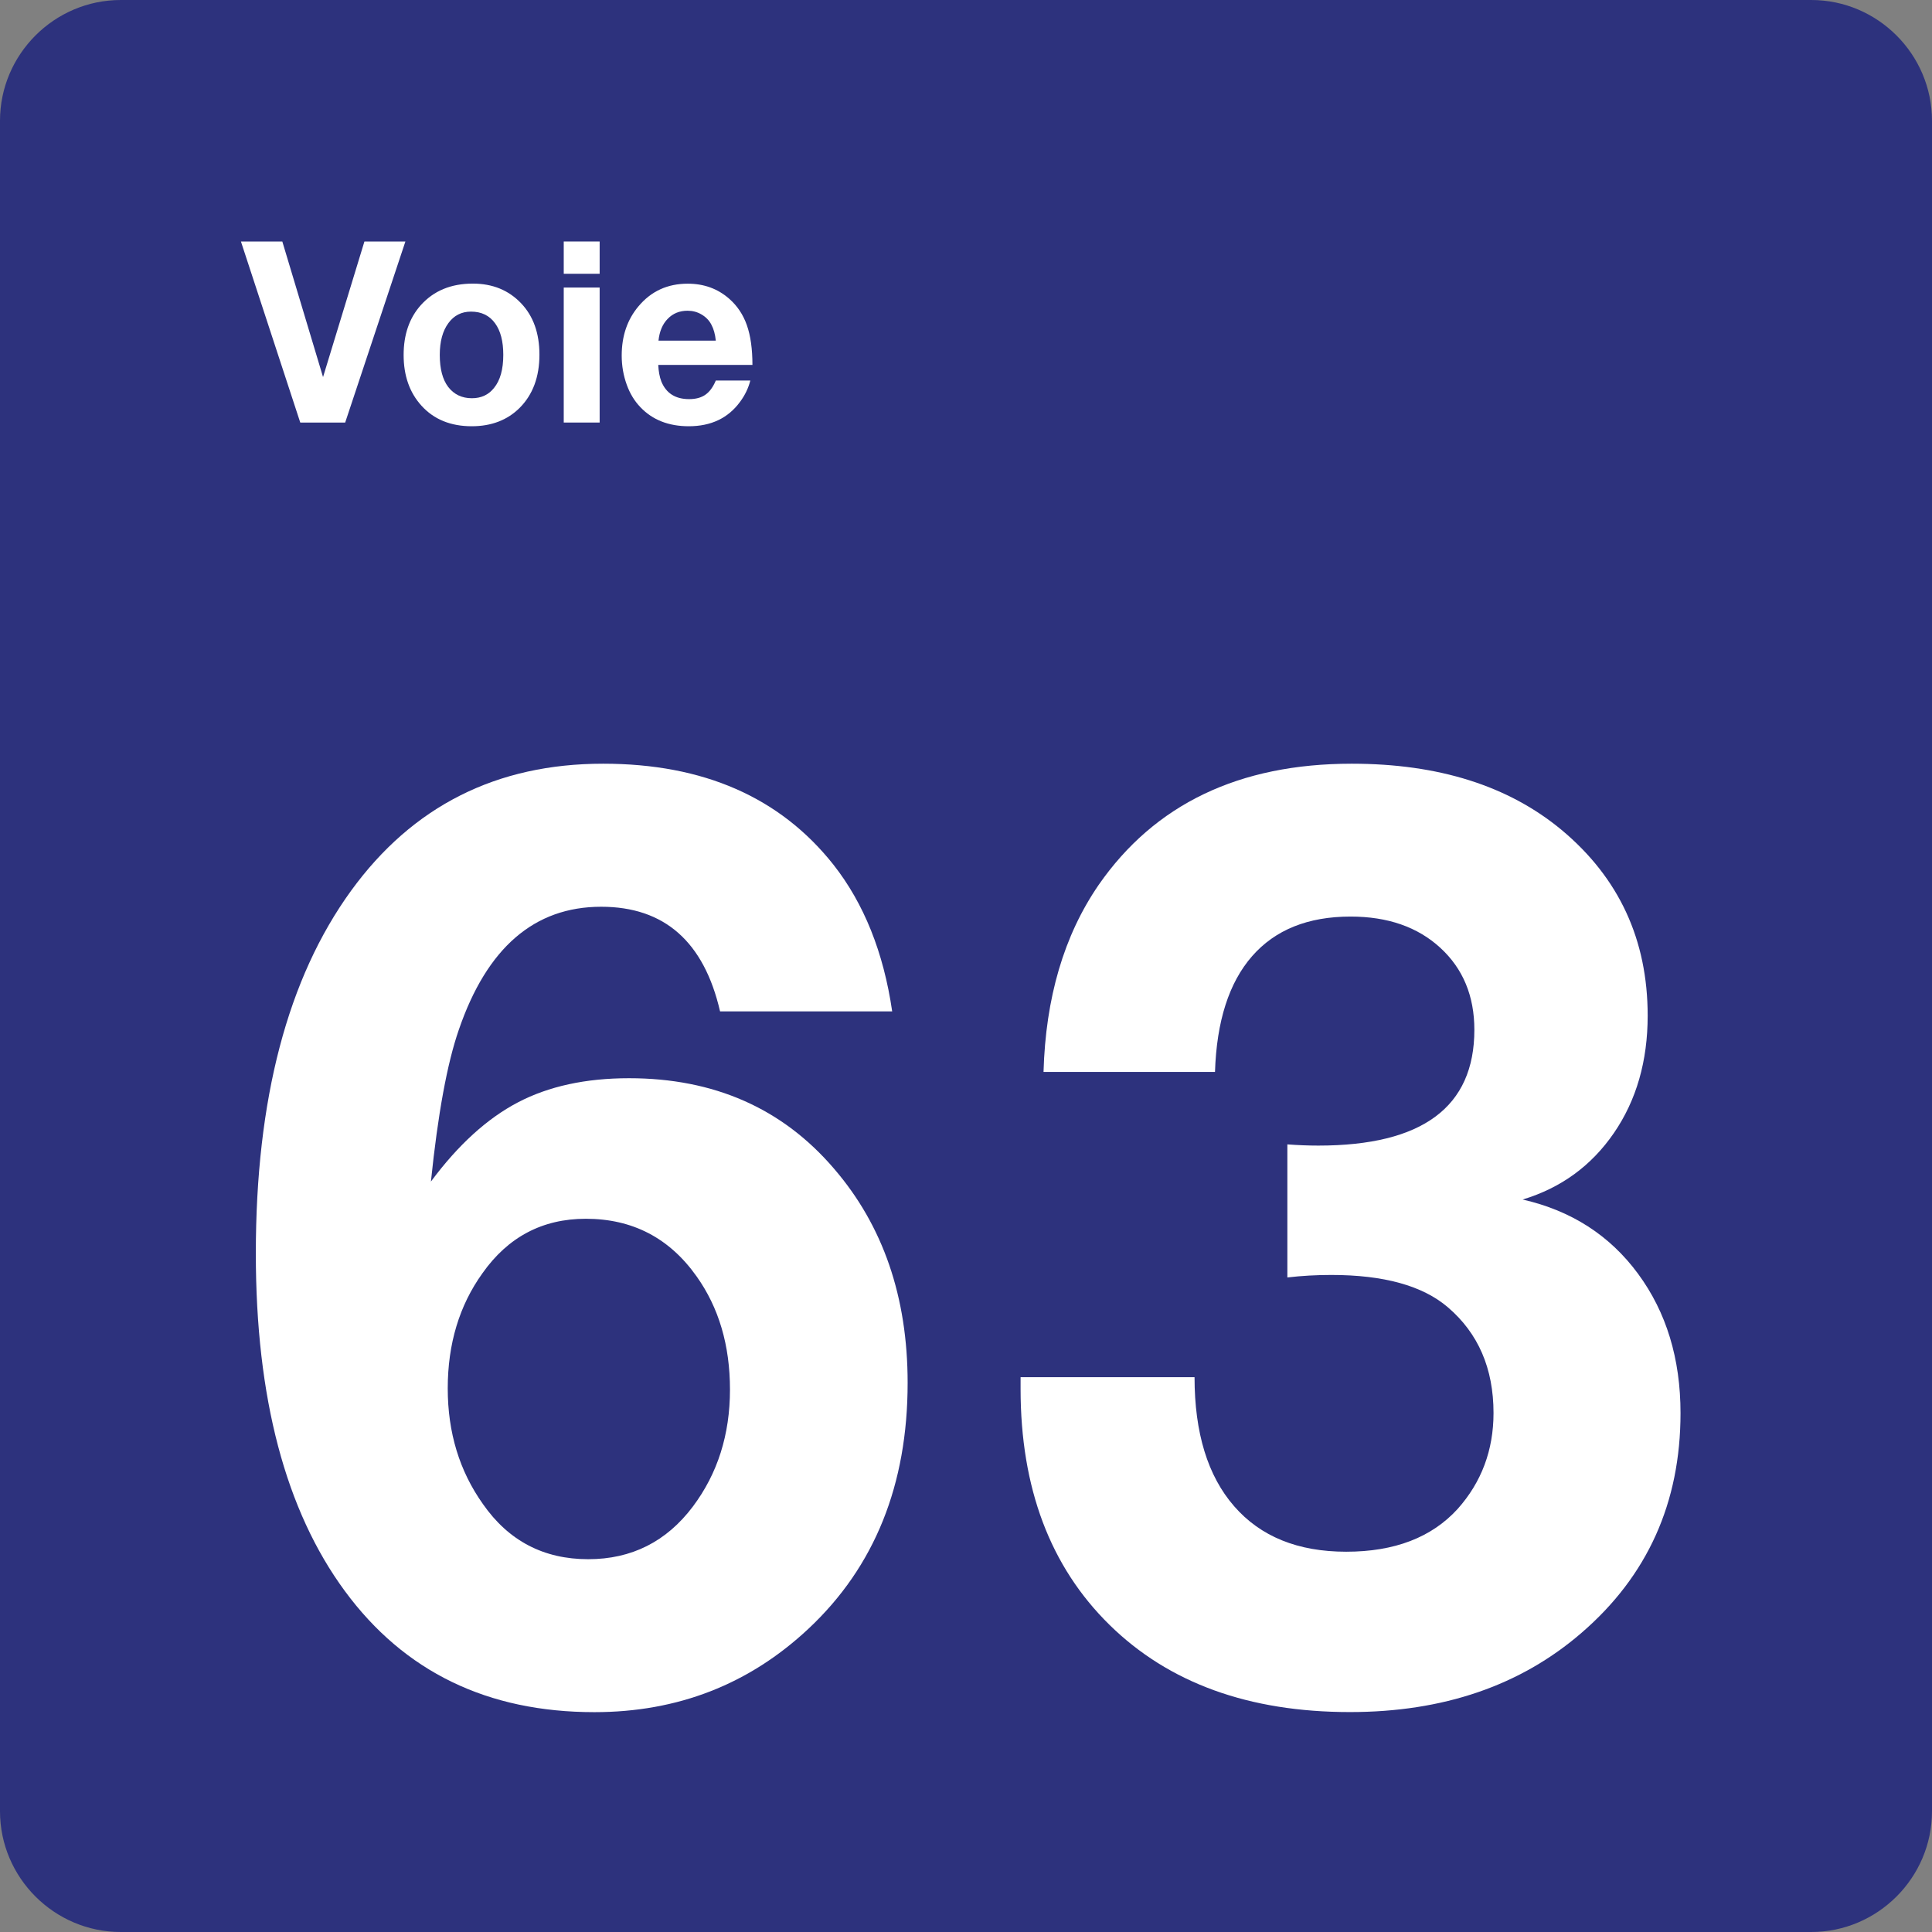
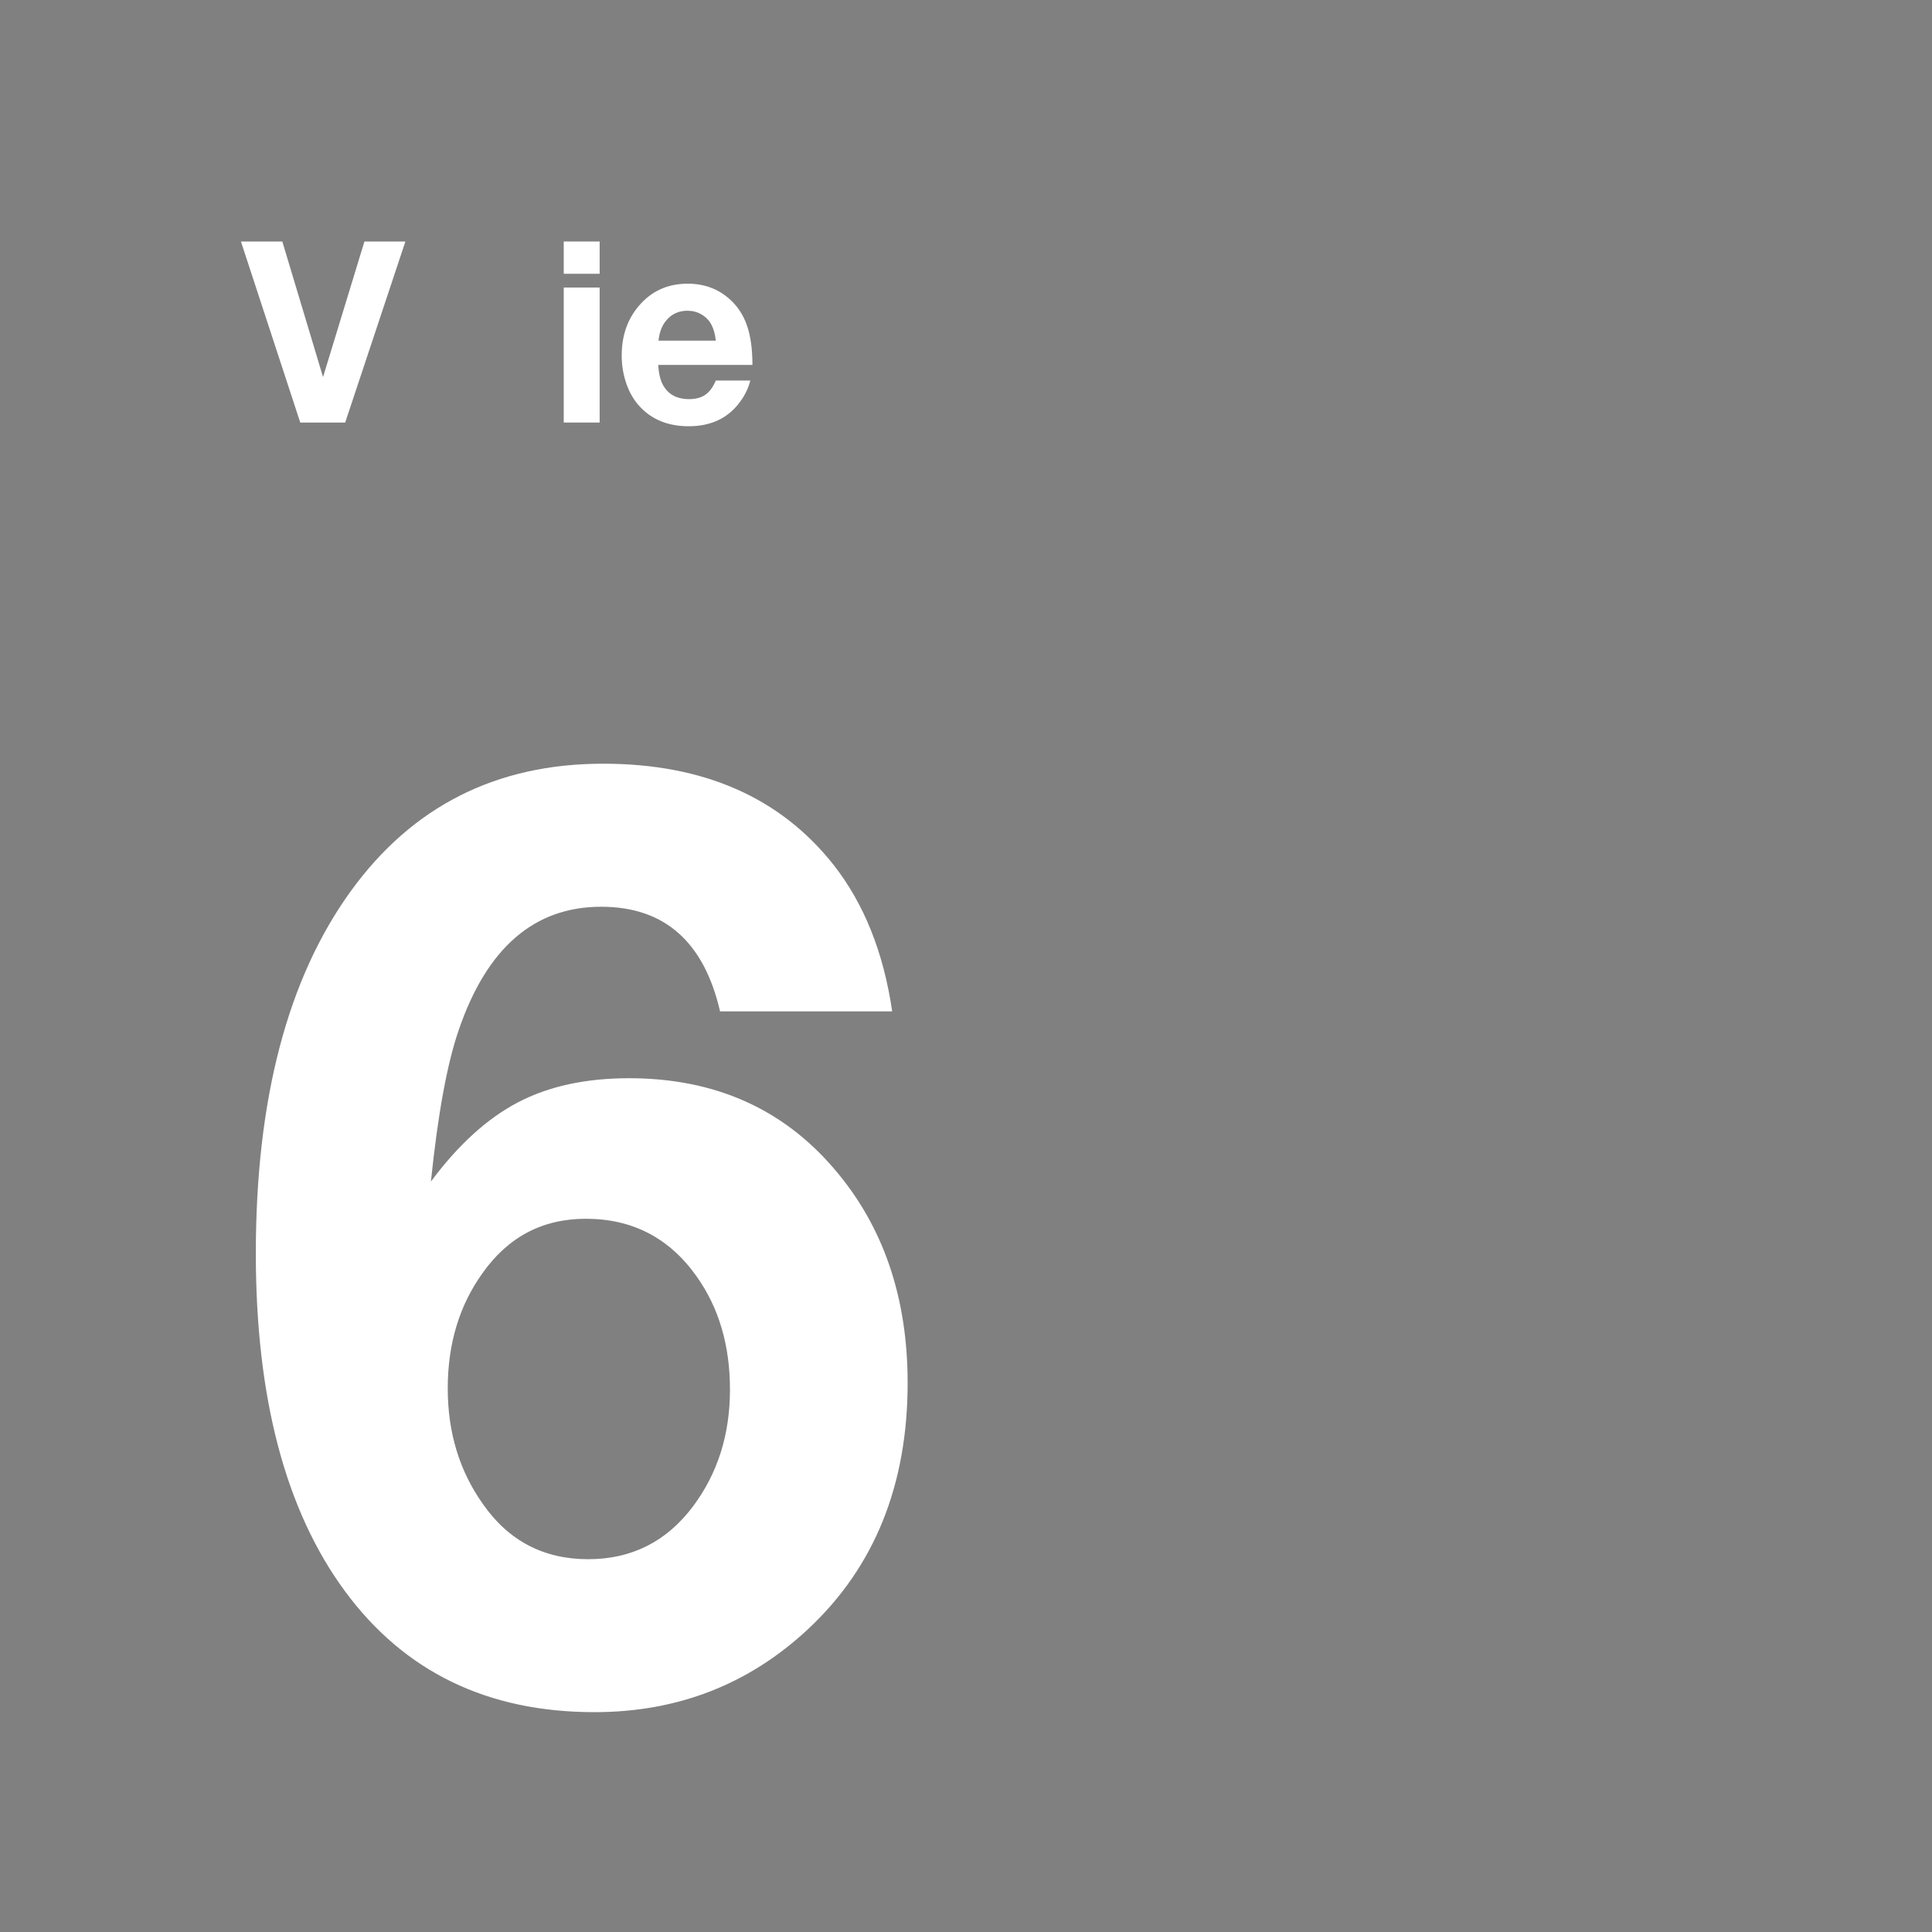
<svg xmlns="http://www.w3.org/2000/svg" version="1.0" id="Ebene_1" x="0px" y="0px" viewBox="0 0 24 24" enable-background="new 0 0 24 24" xml:space="preserve">
  <rect x="0" y="0" width="24" height="24" fill="#808080" stroke="none" />
  <g id="SVG_x5F_24x24pt">
-     <path id="backgroundBlue" fill="#2D327D" d="M0,22.5v-21C0,0.675,0.675,0,1.5,0h21C23.325,0,24,0.675,24,1.5v21   c0,0.825-0.675,1.5-1.5,1.5h-21C0.675,24,0,23.325,0,22.5z" />
    <g id="content_1_">
      <g>
        <path fill="#FFFFFF" d="M11.083,12.564H8.945c-0.2-0.866-0.692-1.3-1.477-1.3c-0.831,0-1.42,0.51-1.769,1.53     c-0.144,0.415-0.259,1.043-0.346,1.884c0.338-0.456,0.699-0.784,1.081-0.984c0.382-0.2,0.842-0.3,1.38-0.3     c1.056,0,1.905,0.374,2.546,1.123c0.61,0.708,0.915,1.595,0.915,2.661c0,1.266-0.41,2.284-1.23,3.053     c-0.738,0.692-1.625,1.038-2.661,1.038c-1.328,0-2.361-0.501-3.099-1.503c-0.738-1.002-1.107-2.401-1.107-4.195     c0-1.917,0.395-3.42,1.184-4.507c0.764-1.051,1.807-1.577,3.13-1.577c1.246,0,2.199,0.418,2.861,1.254     C10.732,11.223,10.976,11.83,11.083,12.564z M7.277,15.14c-0.538,0-0.966,0.226-1.284,0.677c-0.287,0.4-0.431,0.877-0.431,1.43     c0,0.549,0.146,1.028,0.438,1.438c0.318,0.456,0.754,0.684,1.307,0.684c0.538,0,0.972-0.218,1.3-0.654     c0.308-0.41,0.461-0.895,0.461-1.453c0-0.549-0.138-1.018-0.415-1.407C8.315,15.378,7.856,15.14,7.277,15.14z" />
-         <path fill="#FFFFFF" d="M12.963,13.317c0.026-0.923,0.254-1.697,0.684-2.323c0.697-1.005,1.746-1.507,3.145-1.507     c1.077,0,1.946,0.274,2.607,0.823c0.713,0.595,1.069,1.364,1.069,2.307c0,0.564-0.14,1.05-0.419,1.457     c-0.28,0.408-0.658,0.683-1.134,0.827c0.605,0.138,1.083,0.446,1.434,0.923c0.351,0.477,0.527,1.054,0.527,1.73     c0,1.113-0.41,2.023-1.23,2.73c-0.759,0.656-1.718,0.984-2.876,0.984c-1.256,0-2.252-0.361-2.988-1.084     c-0.736-0.723-1.104-1.7-1.104-2.93c0-0.026,0-0.074,0-0.146h2.161c0,0.692,0.164,1.227,0.492,1.603     c0.328,0.377,0.792,0.565,1.392,0.565s1.061-0.177,1.384-0.531c0.297-0.333,0.446-0.731,0.446-1.192     c0-0.554-0.19-0.992-0.569-1.315c-0.313-0.267-0.795-0.4-1.446-0.4c-0.185,0-0.367,0.01-0.546,0.031v-1.653     c0.133,0.01,0.261,0.015,0.385,0.015c1.292,0,1.938-0.479,1.938-1.438c0-0.42-0.141-0.76-0.423-1.019     c-0.282-0.259-0.654-0.388-1.115-0.388c-0.528,0-0.936,0.164-1.223,0.492c-0.287,0.328-0.441,0.808-0.461,1.438H12.963z" />
      </g>
      <g id="Voie">
        <path fill="#FFFFFF" d="M5.036,3L4.288,5.249H3.73L2.993,3h0.514l0.506,1.684L4.527,3H5.036z" />
-         <path fill="#FFFFFF" d="M5.874,3.523c0.244,0,0.443,0.081,0.598,0.243c0.153,0.16,0.229,0.373,0.229,0.64     c0,0.276-0.082,0.496-0.245,0.66C6.304,5.218,6.105,5.295,5.86,5.295c-0.261,0-0.47-0.085-0.624-0.255     C5.088,4.877,5.014,4.667,5.014,4.409c0-0.254,0.072-0.461,0.215-0.62C5.389,3.612,5.603,3.523,5.874,3.523z M5.851,3.871     c-0.118,0-0.212,0.048-0.281,0.143C5.499,4.11,5.463,4.242,5.463,4.409c0,0.173,0.035,0.306,0.105,0.398     c0.072,0.093,0.17,0.14,0.294,0.14c0.116,0,0.208-0.043,0.275-0.128c0.077-0.094,0.115-0.231,0.115-0.411     c0-0.168-0.034-0.299-0.102-0.392C6.08,3.919,5.98,3.871,5.851,3.871z" />
        <path fill="#FFFFFF" d="M7.449,3v0.401H7.003V3H7.449z M7.449,3.572v1.677H7.003V3.572H7.449z" />
        <path fill="#FFFFFF" d="M9.321,4.726C9.297,4.82,9.255,4.909,9.193,4.992c-0.148,0.202-0.36,0.303-0.637,0.303     c-0.25,0-0.451-0.079-0.601-0.237c-0.074-0.077-0.13-0.17-0.169-0.278C7.744,4.664,7.723,4.543,7.723,4.417     c0-0.244,0.07-0.449,0.211-0.615c0.157-0.186,0.36-0.278,0.609-0.278c0.201,0,0.372,0.062,0.514,0.186     c0.102,0.089,0.175,0.199,0.221,0.33s0.069,0.295,0.069,0.493h-1.17c0.004,0.082,0.017,0.15,0.038,0.205     c0.06,0.147,0.175,0.22,0.345,0.22c0.083,0,0.151-0.018,0.203-0.055c0.052-0.036,0.095-0.095,0.129-0.176H9.321z M8.892,4.232     C8.884,4.151,8.865,4.084,8.836,4.031C8.808,3.978,8.767,3.937,8.714,3.906C8.661,3.875,8.604,3.86,8.541,3.86     c-0.099,0-0.181,0.033-0.246,0.1C8.23,4.026,8.192,4.117,8.18,4.232H8.892z" />
      </g>
    </g>
  </g>
</svg>